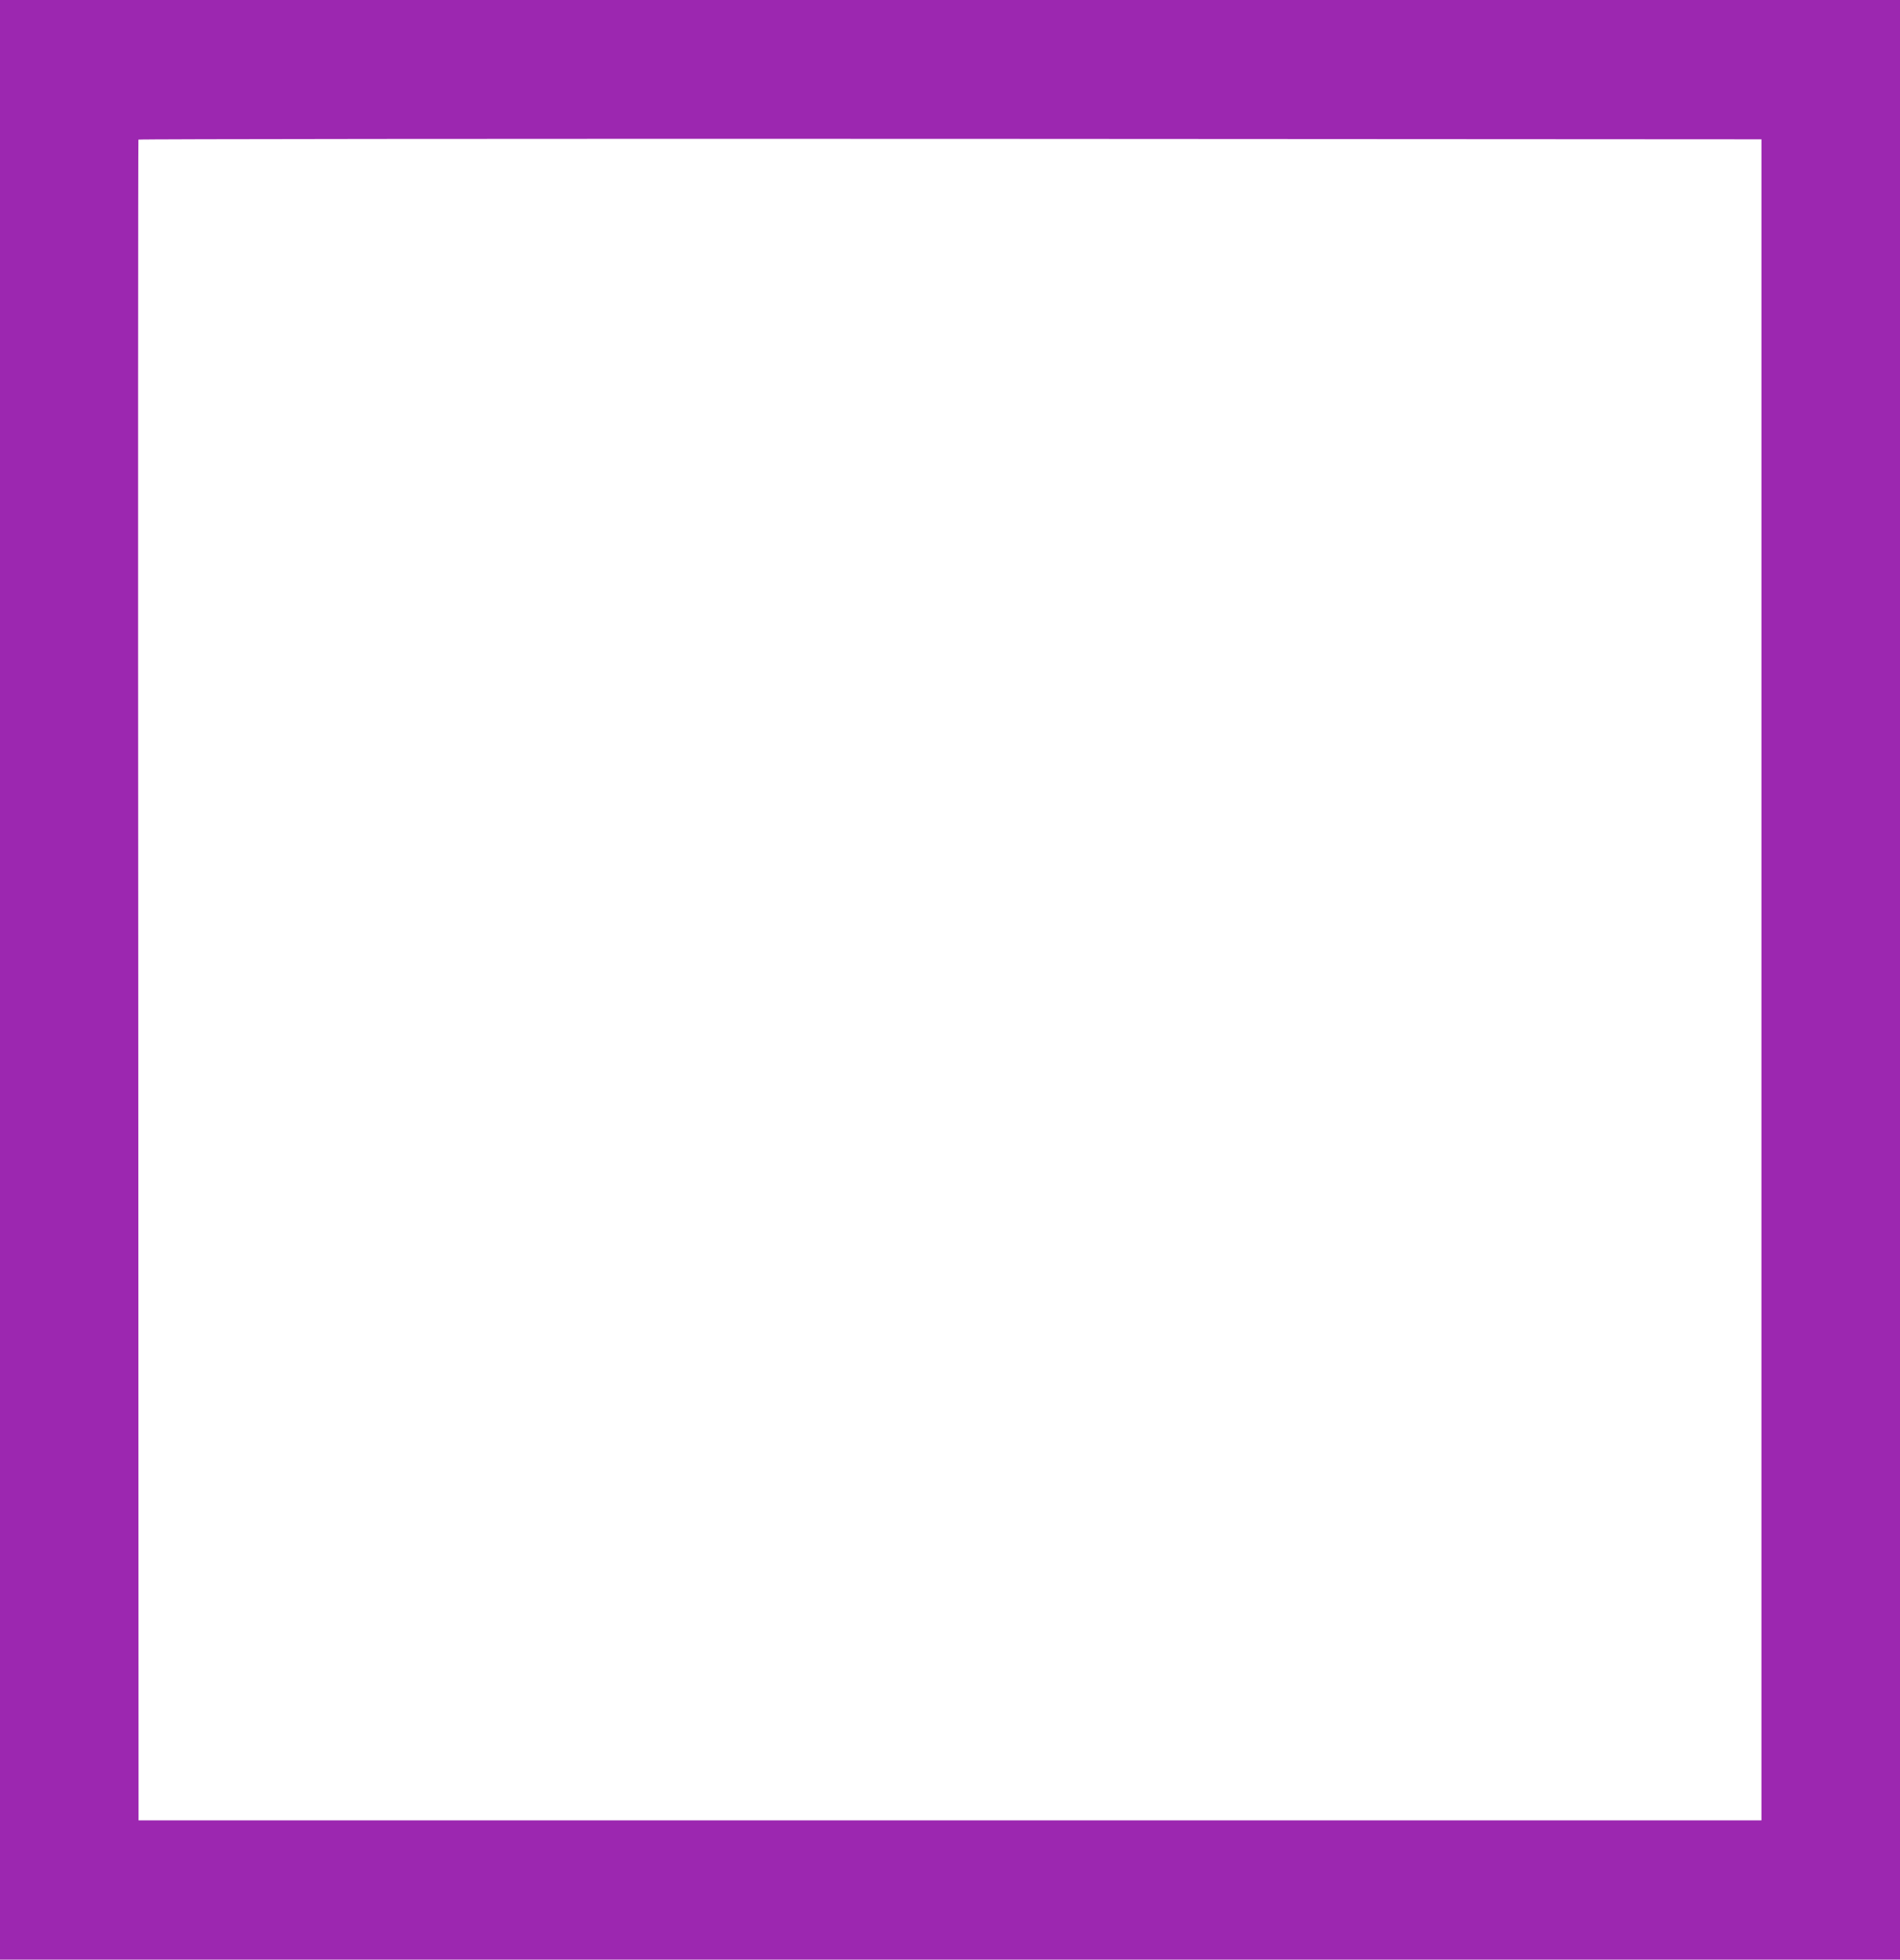
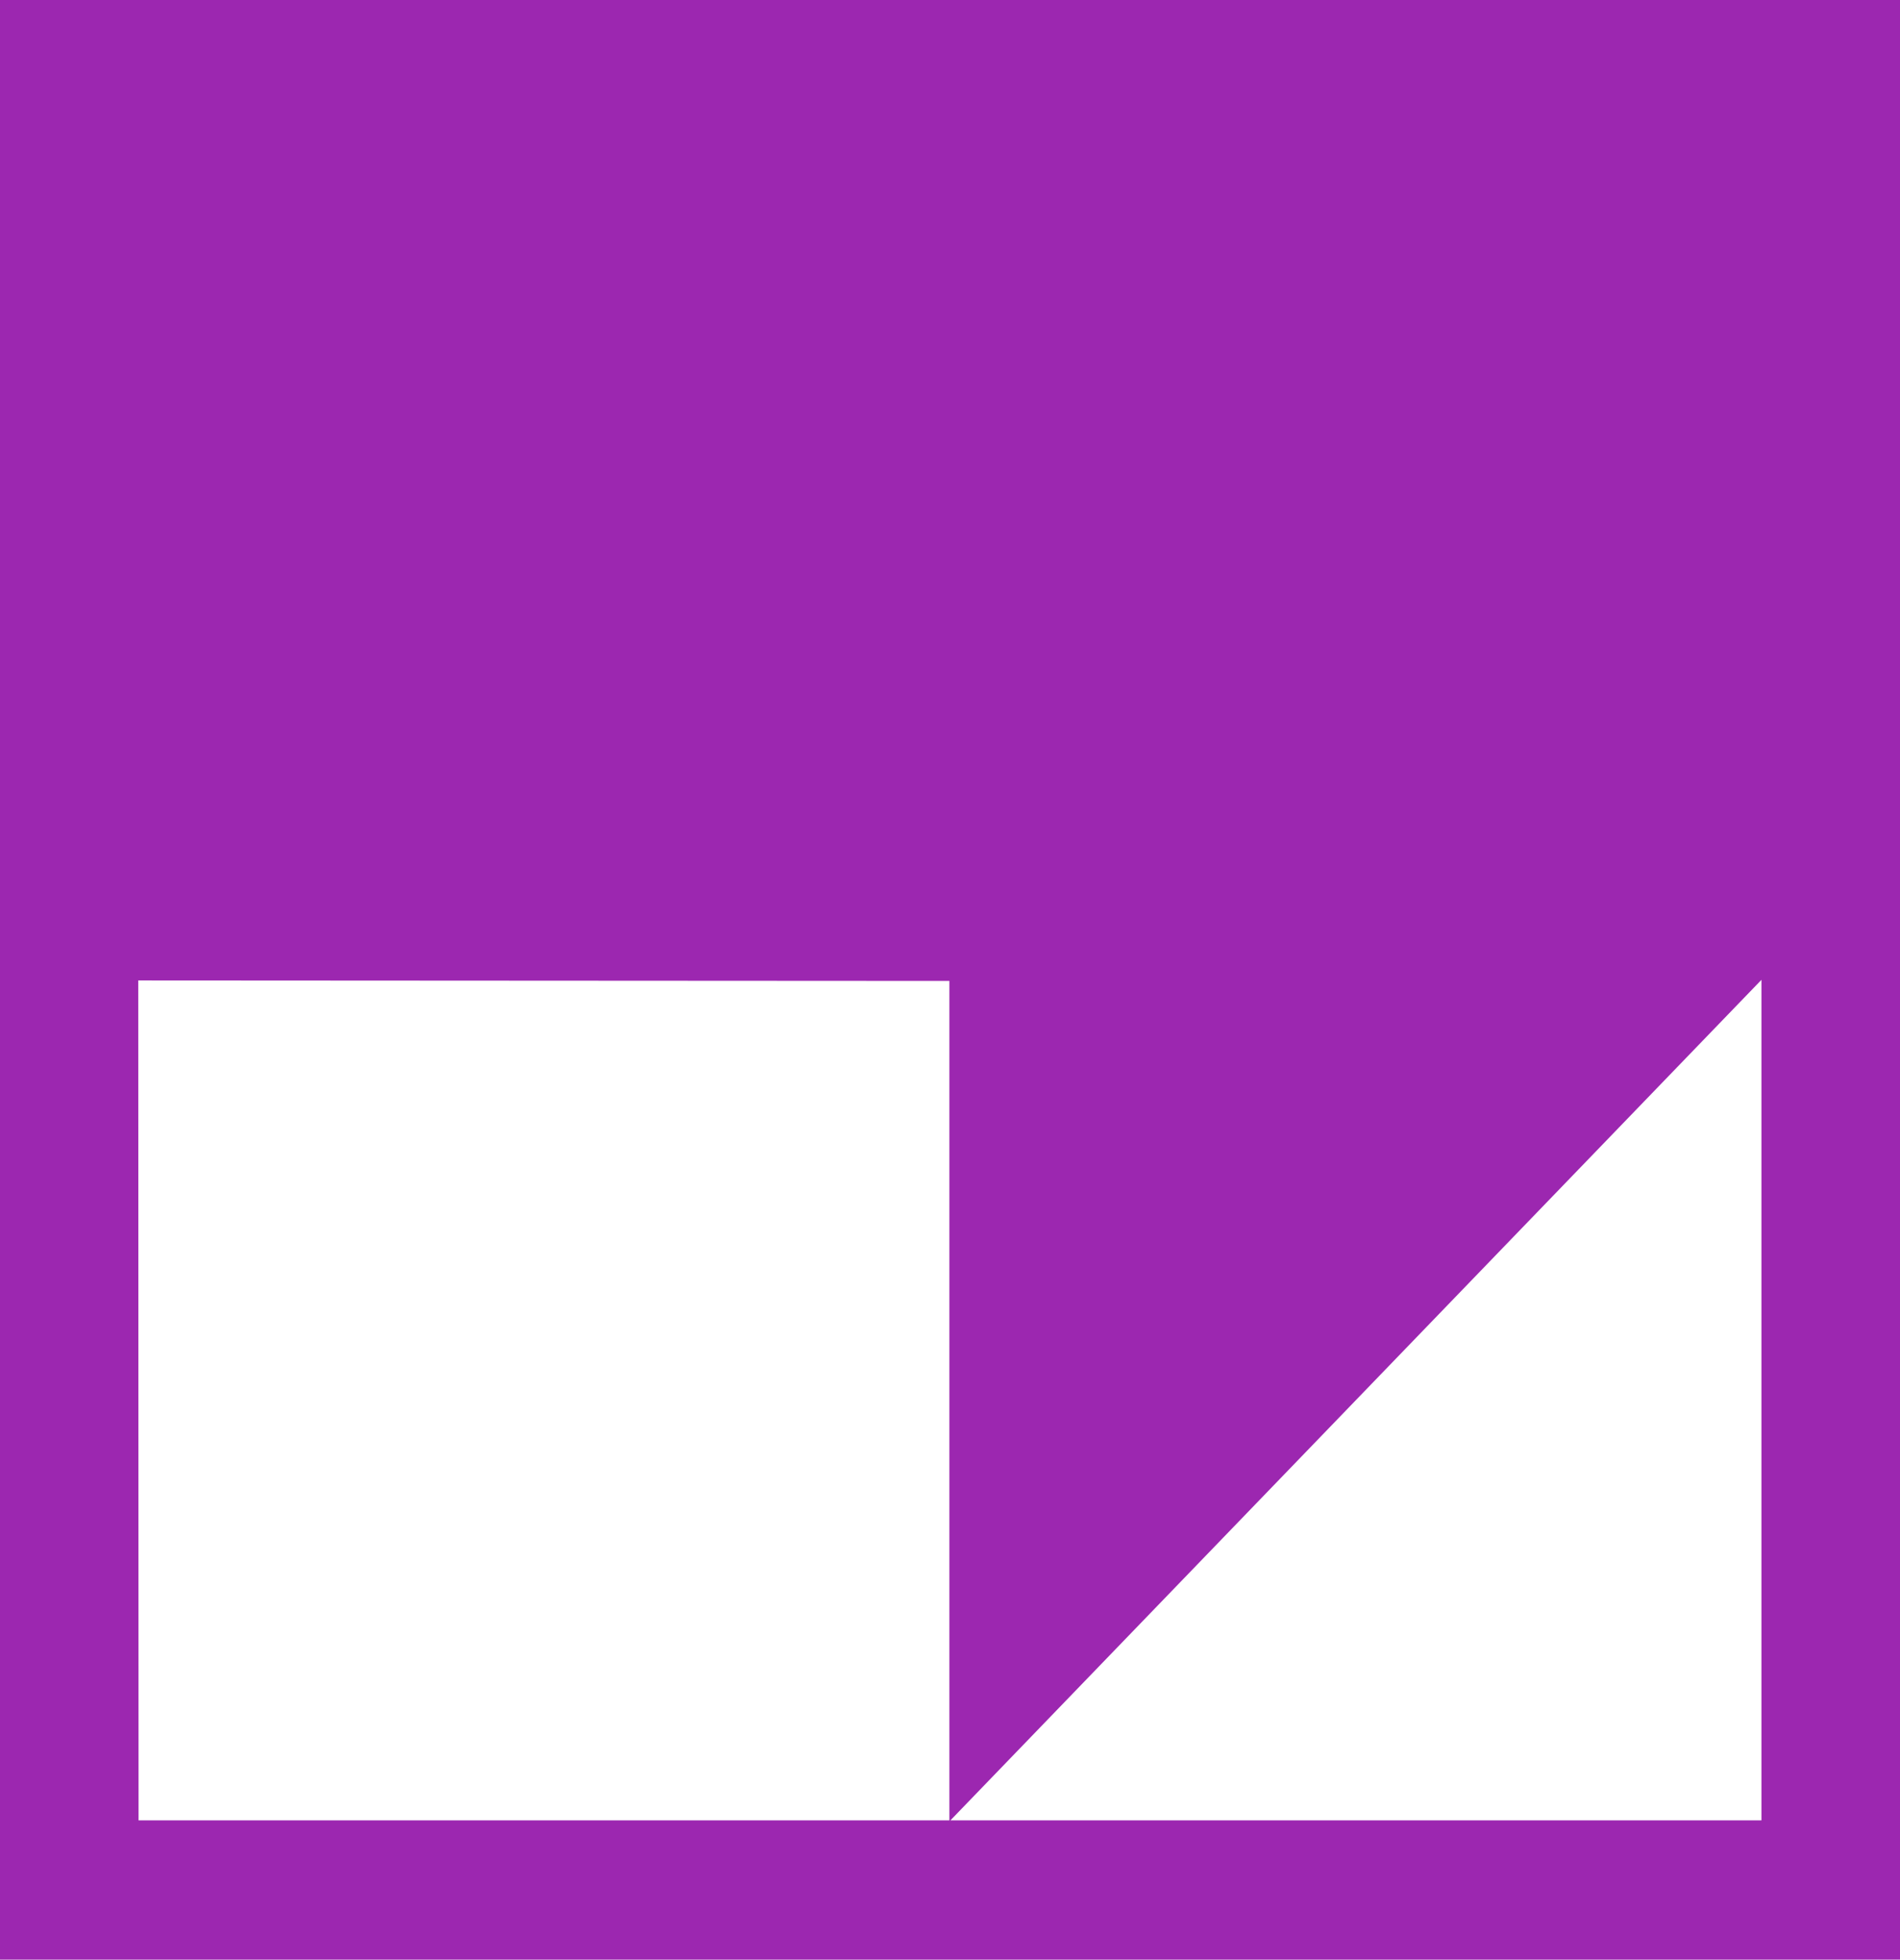
<svg xmlns="http://www.w3.org/2000/svg" version="1.0" width="1241pt" height="1280pt" viewBox="0 0 1241 1280" preserveAspectRatio="xMidYMid meet">
  <g transform="translate(0,1280) scale(0.1,-0.1)" fill="#9c27b0" stroke="none">
-     <path d="M0 6400 l0 -6400 6205 0 6205 0 0 6400 0 6400 -6205 0 -6205 0 0 -6400z m11505 0 l0 -5490 -5300 0 -5300 0 -2 5486 c-2 3017 -1 5489 1 5492 2 4 2388 6 5303 5 l5298 -3 0 -5490z" />
+     <path d="M0 6400 l0 -6400 6205 0 6205 0 0 6400 0 6400 -6205 0 -6205 0 0 -6400z m11505 0 l0 -5490 -5300 0 -5300 0 -2 5486 l5298 -3 0 -5490z" />
  </g>
</svg>